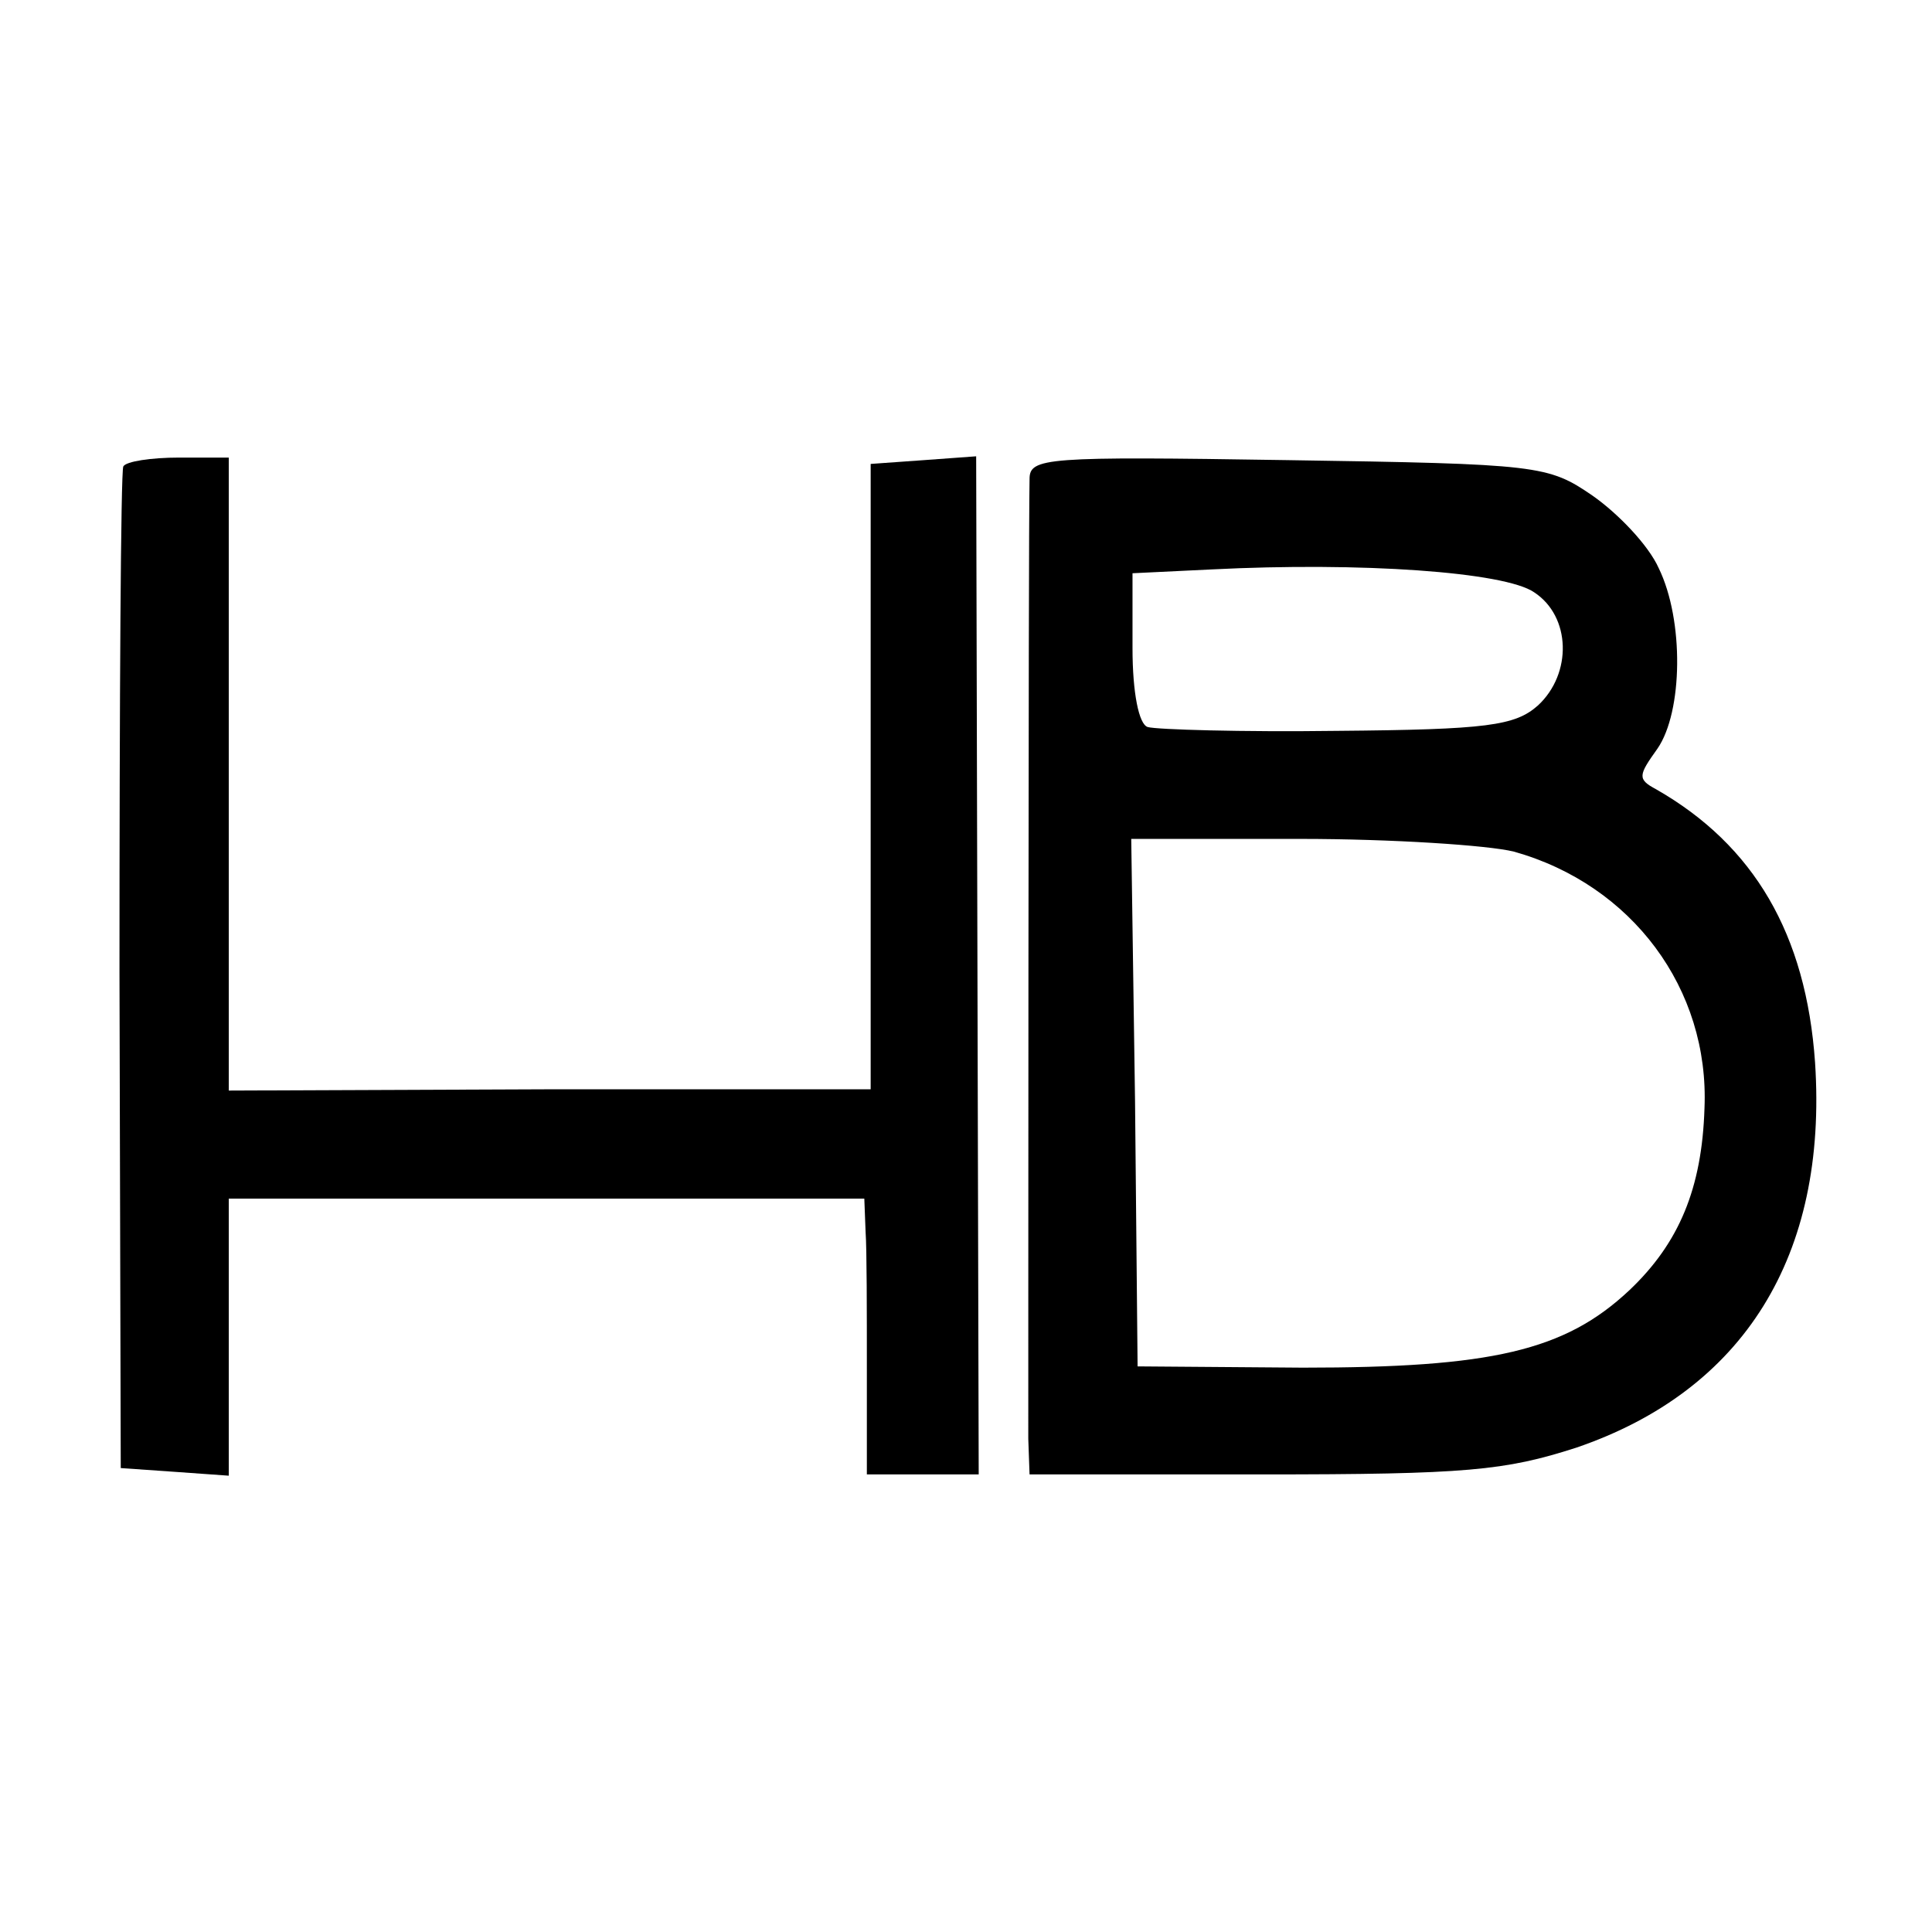
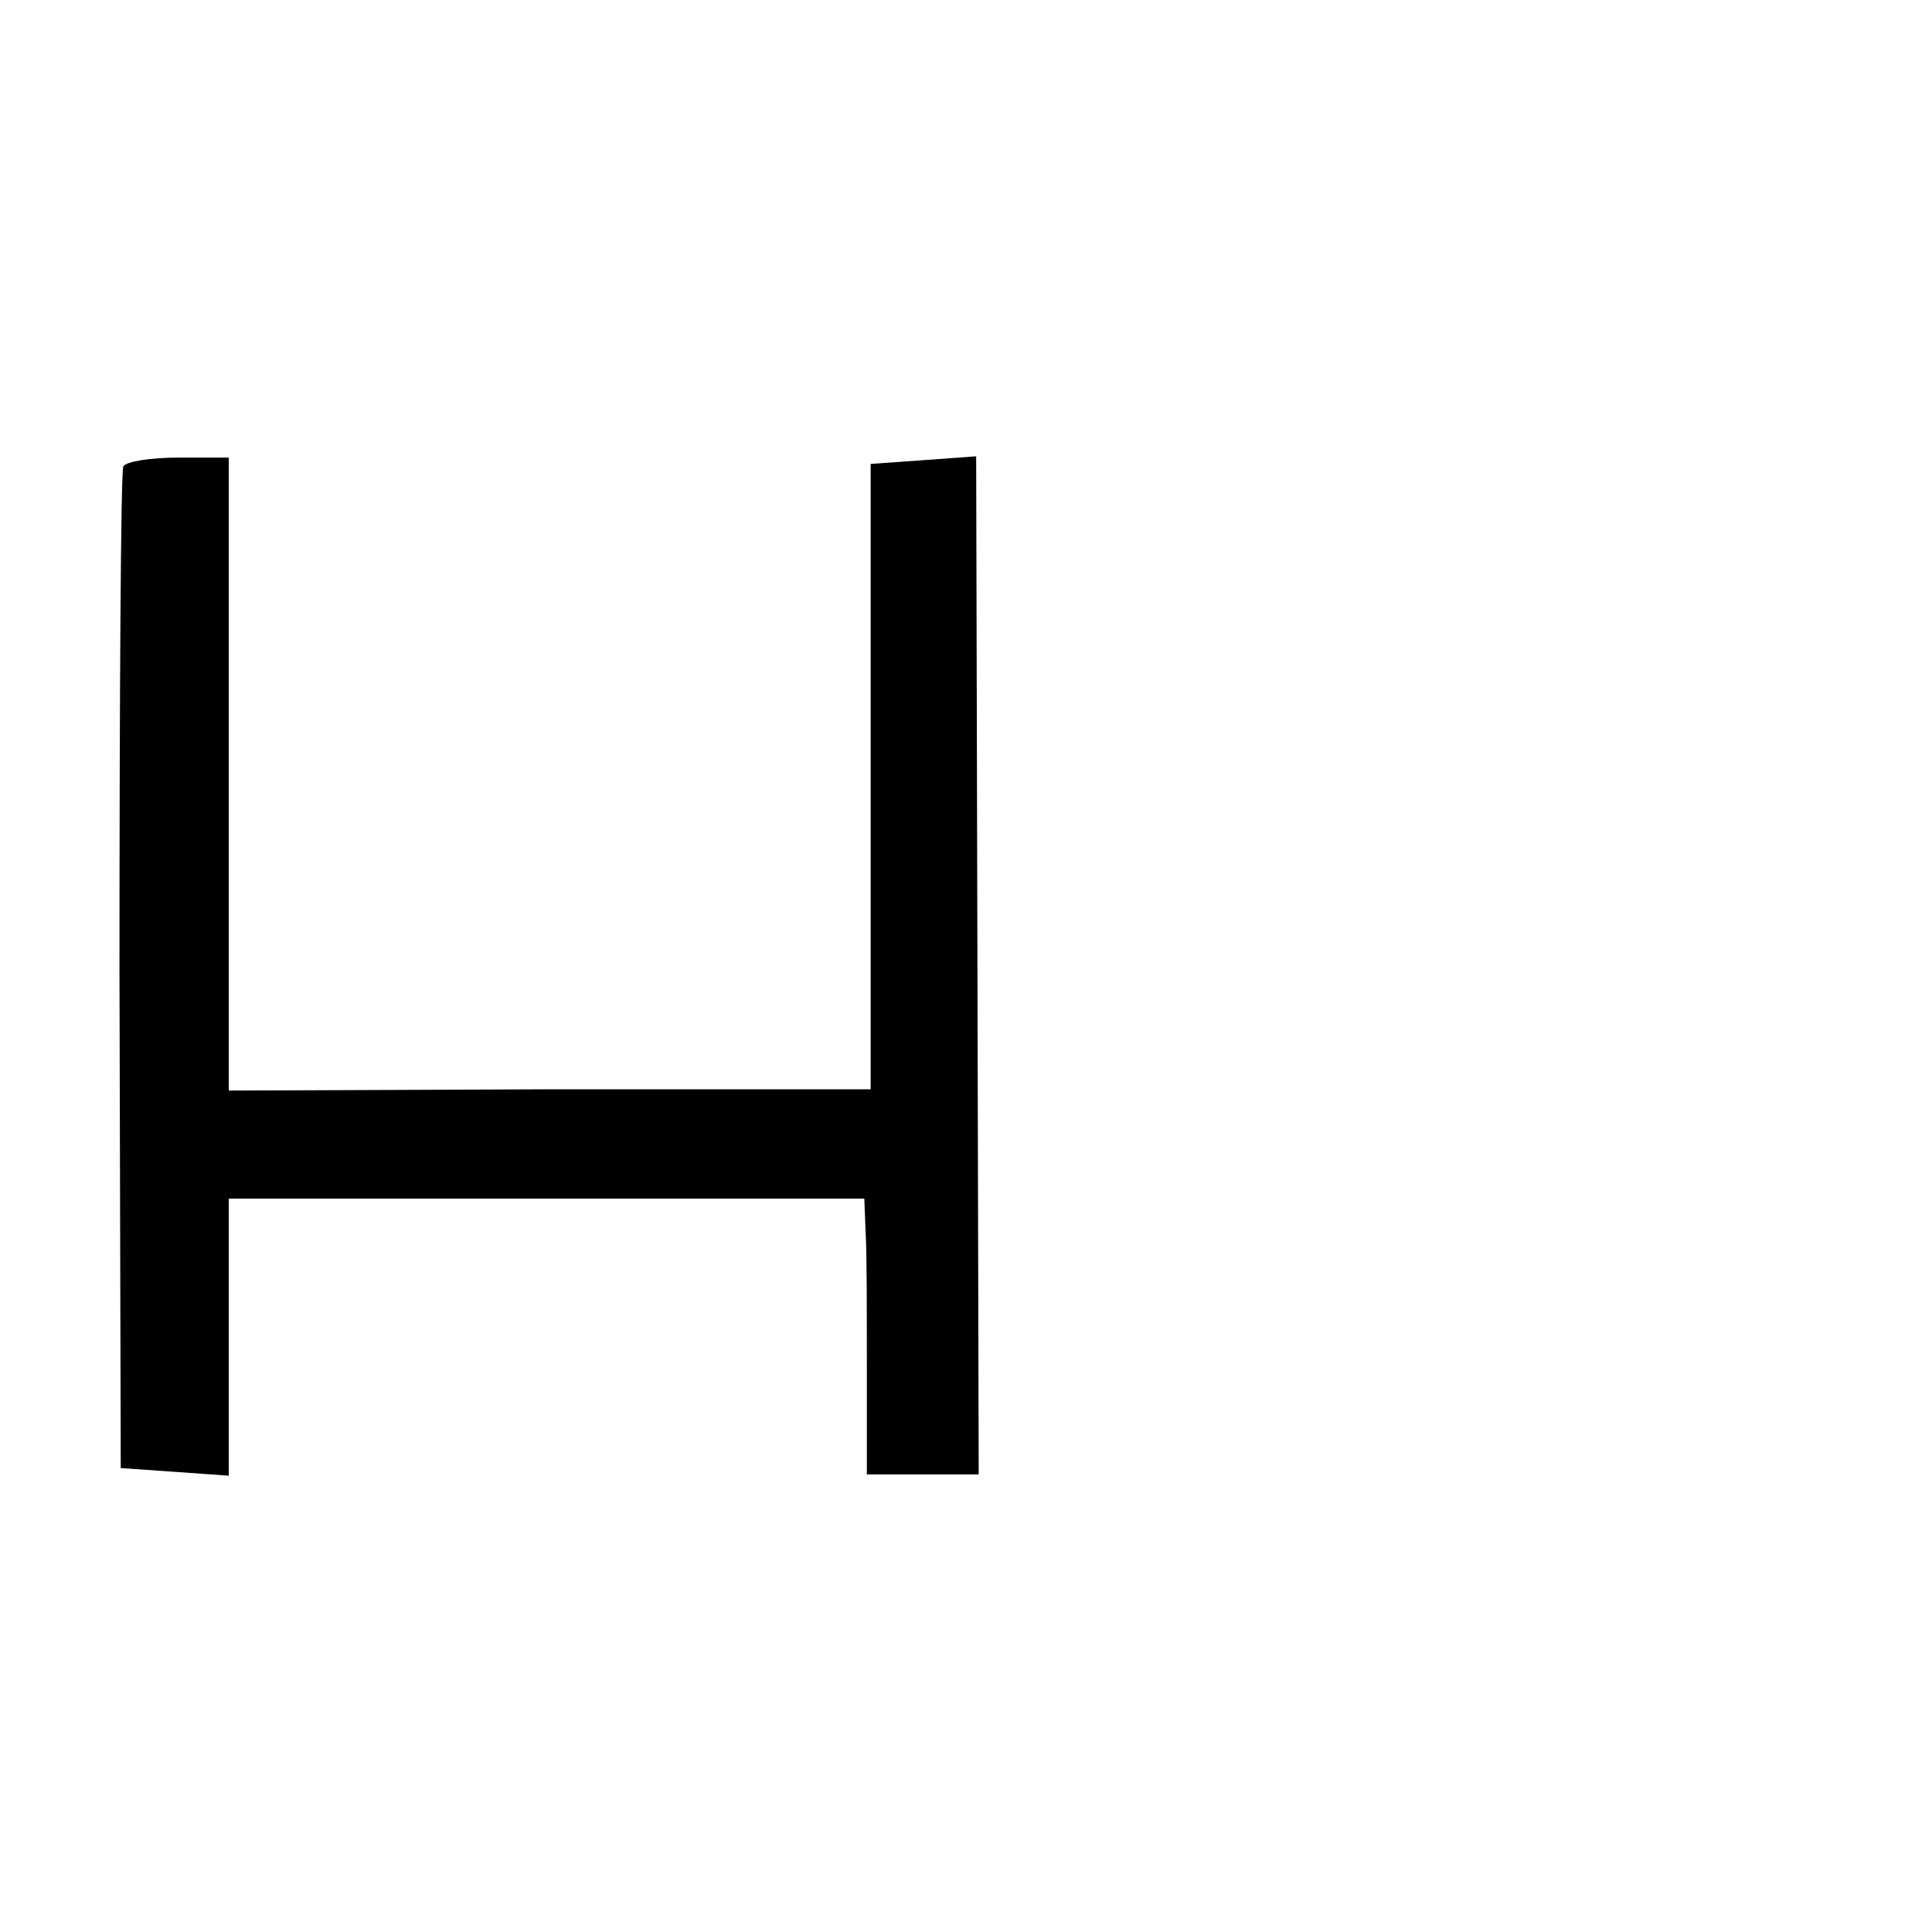
<svg xmlns="http://www.w3.org/2000/svg" version="1.0" width="152pt" height="152pt" viewBox="0 0 152 152" preserveAspectRatio="xMidYMid meet">
  <g transform="translate(0,152) scale(0.1,-0.1)" fill="#000000" stroke="none">
    <path d="M97 1153 c-2 -5 -3 -183 -3 -398 l1 -390 43 -3 42 -3 0 109 0 109 250 0 250 0 1 -26 c1 -14 1 -63 1 -108 l0 -83 44 0 44 0 -1 401 -1 400 -41 -3 -42 -3 0 -246 0 -246 -252 0 -253 -1 0 249 0 249 -39 0 c-22 0 -42 -3 -44 -7z" />
-     <path d="M810 1143 c-1 -47 -1 -731 -1 -755 l1 -28 183 0 c161 0 191 3 247 21 132 45 198 151 188 303 -7 101 -48 171 -125 215 -15 8 -14 11 1 32 20 29 21 101 1 142 -8 18 -32 43 -52 57 -35 24 -42 25 -240 28 -191 3 -203 2 -203 -15z m397 -89 c29 -19 30 -64 3 -89 -18 -16 -40 -19 -158 -20 -75 -1 -142 1 -149 3 -7 2 -12 27 -12 62 l0 59 62 3 c118 6 231 -2 254 -18z m-16 -204 c93 -26 154 -108 150 -202 -2 -63 -20 -106 -59 -143 -51 -48 -109 -61 -257 -61 l-130 1 -2 208 -3 207 133 0 c72 0 148 -5 168 -10z" />
  </g>
</svg>